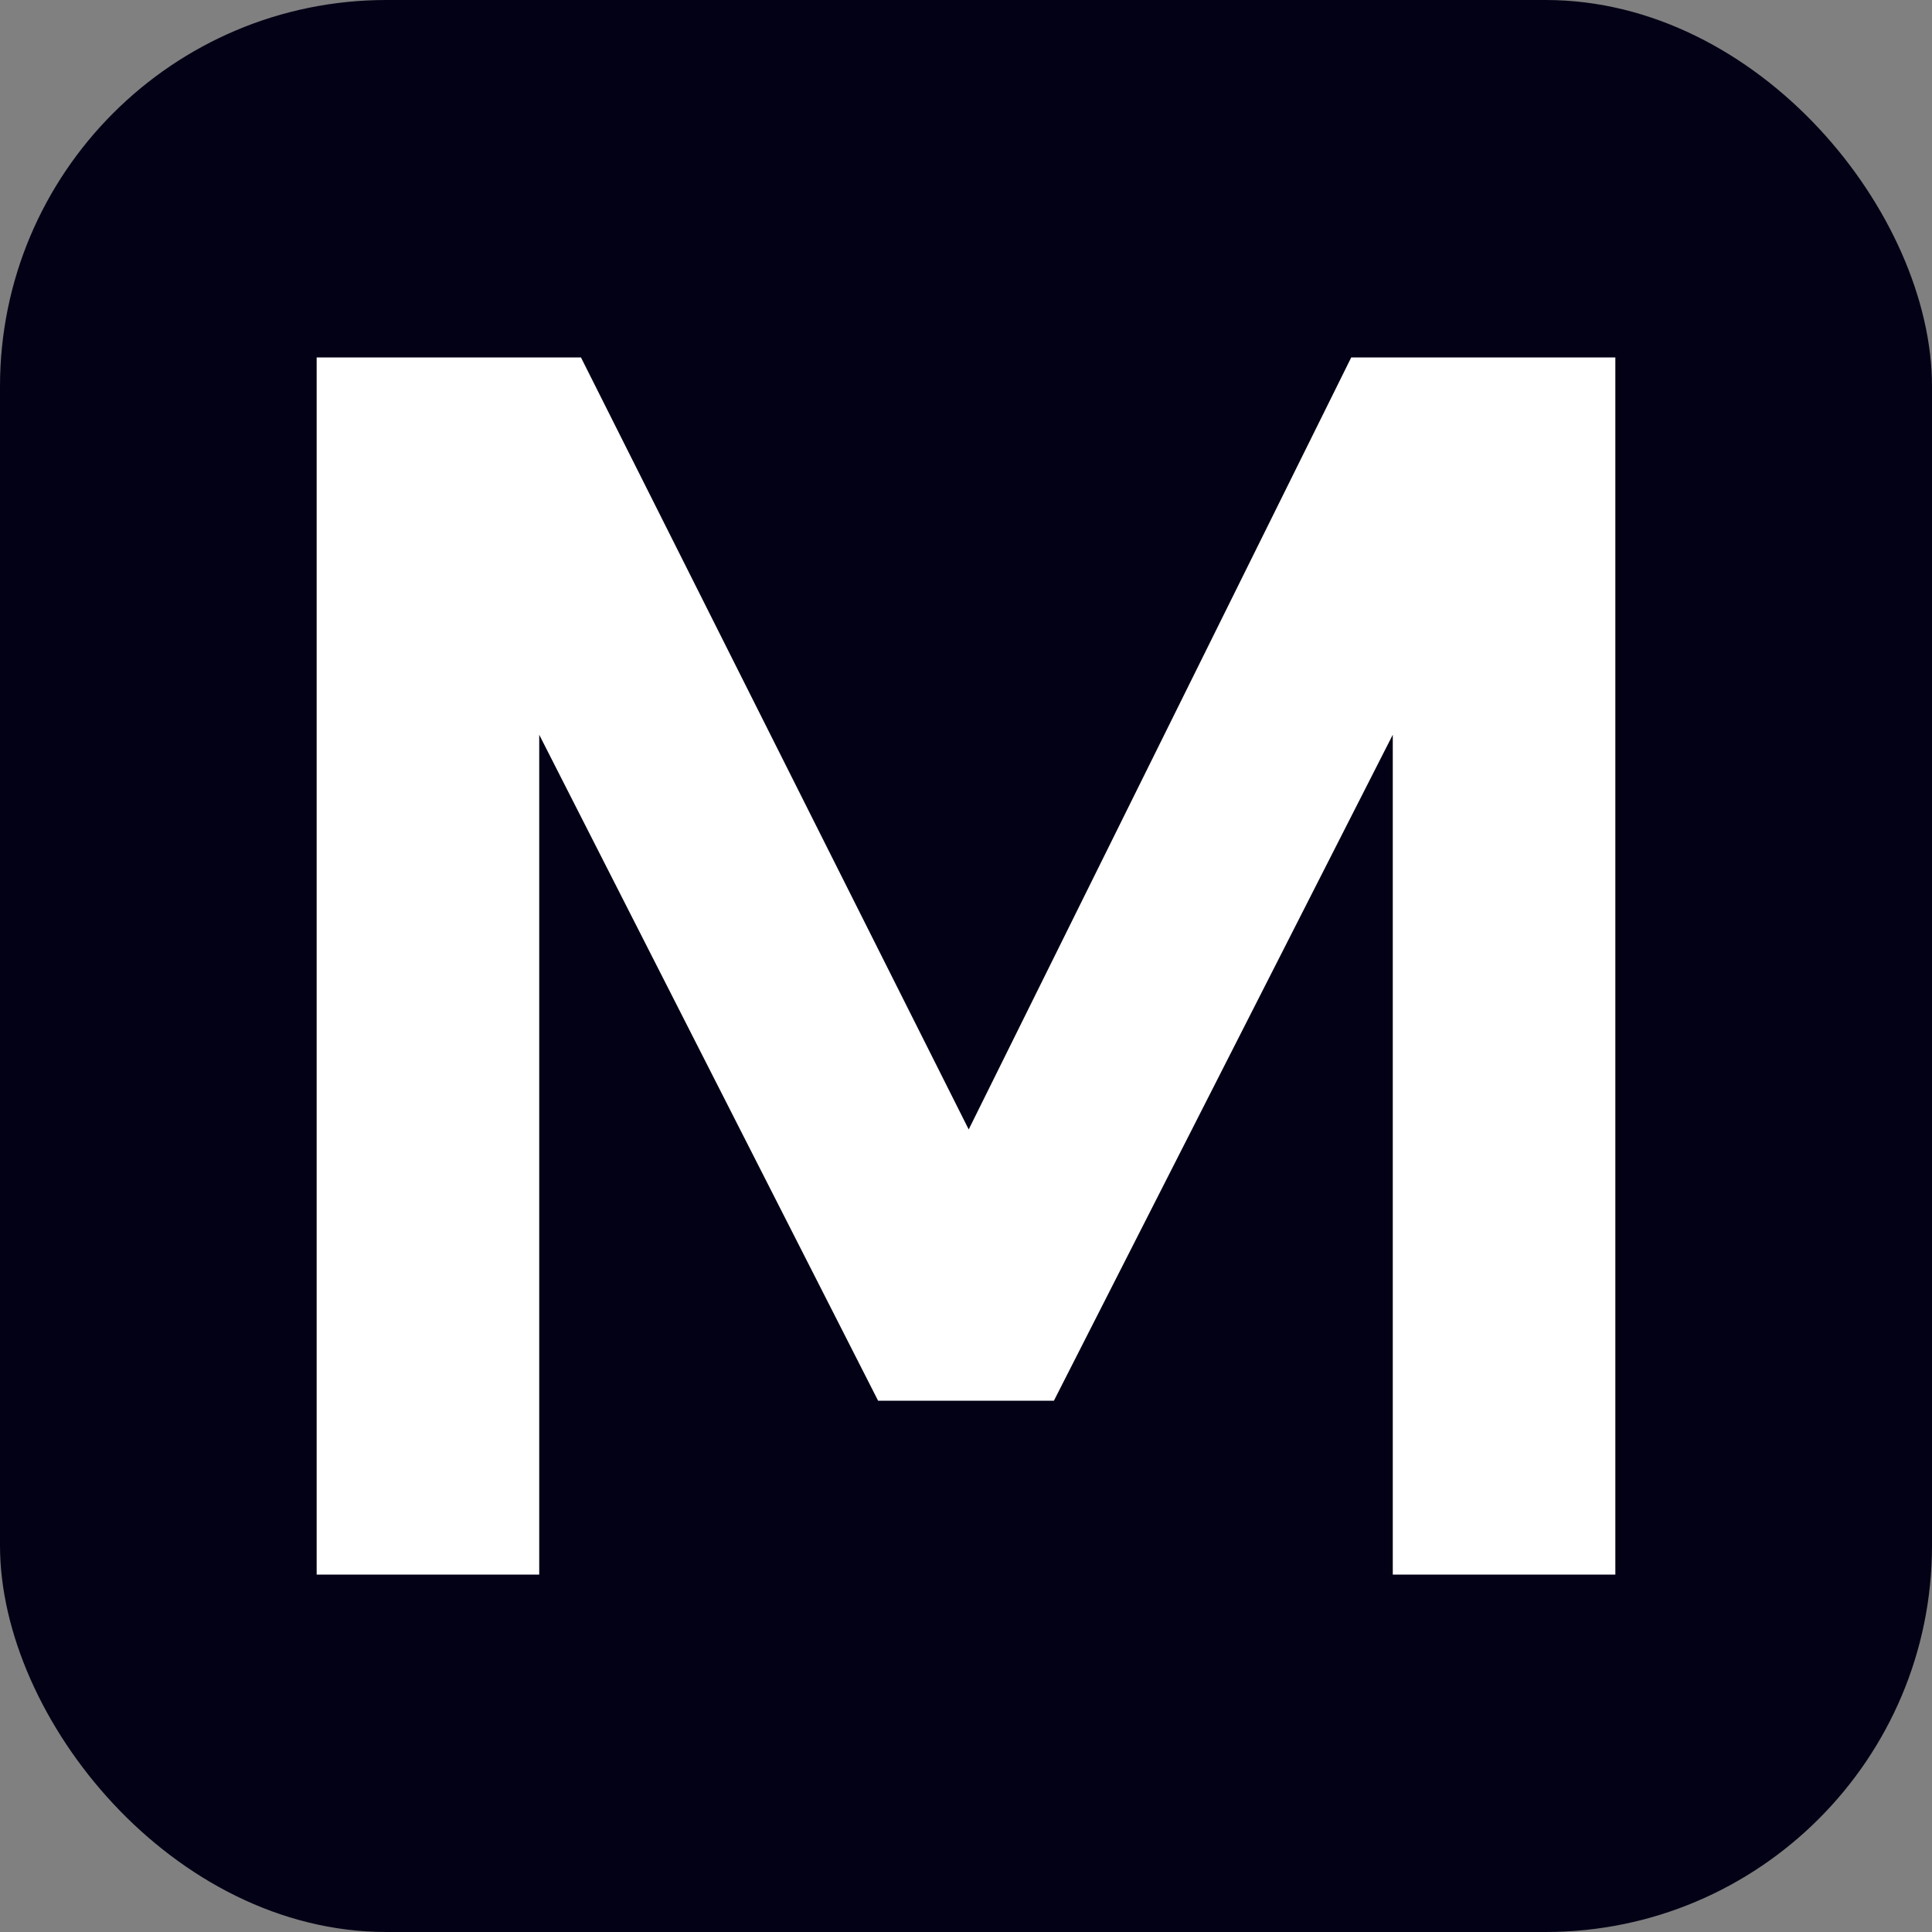
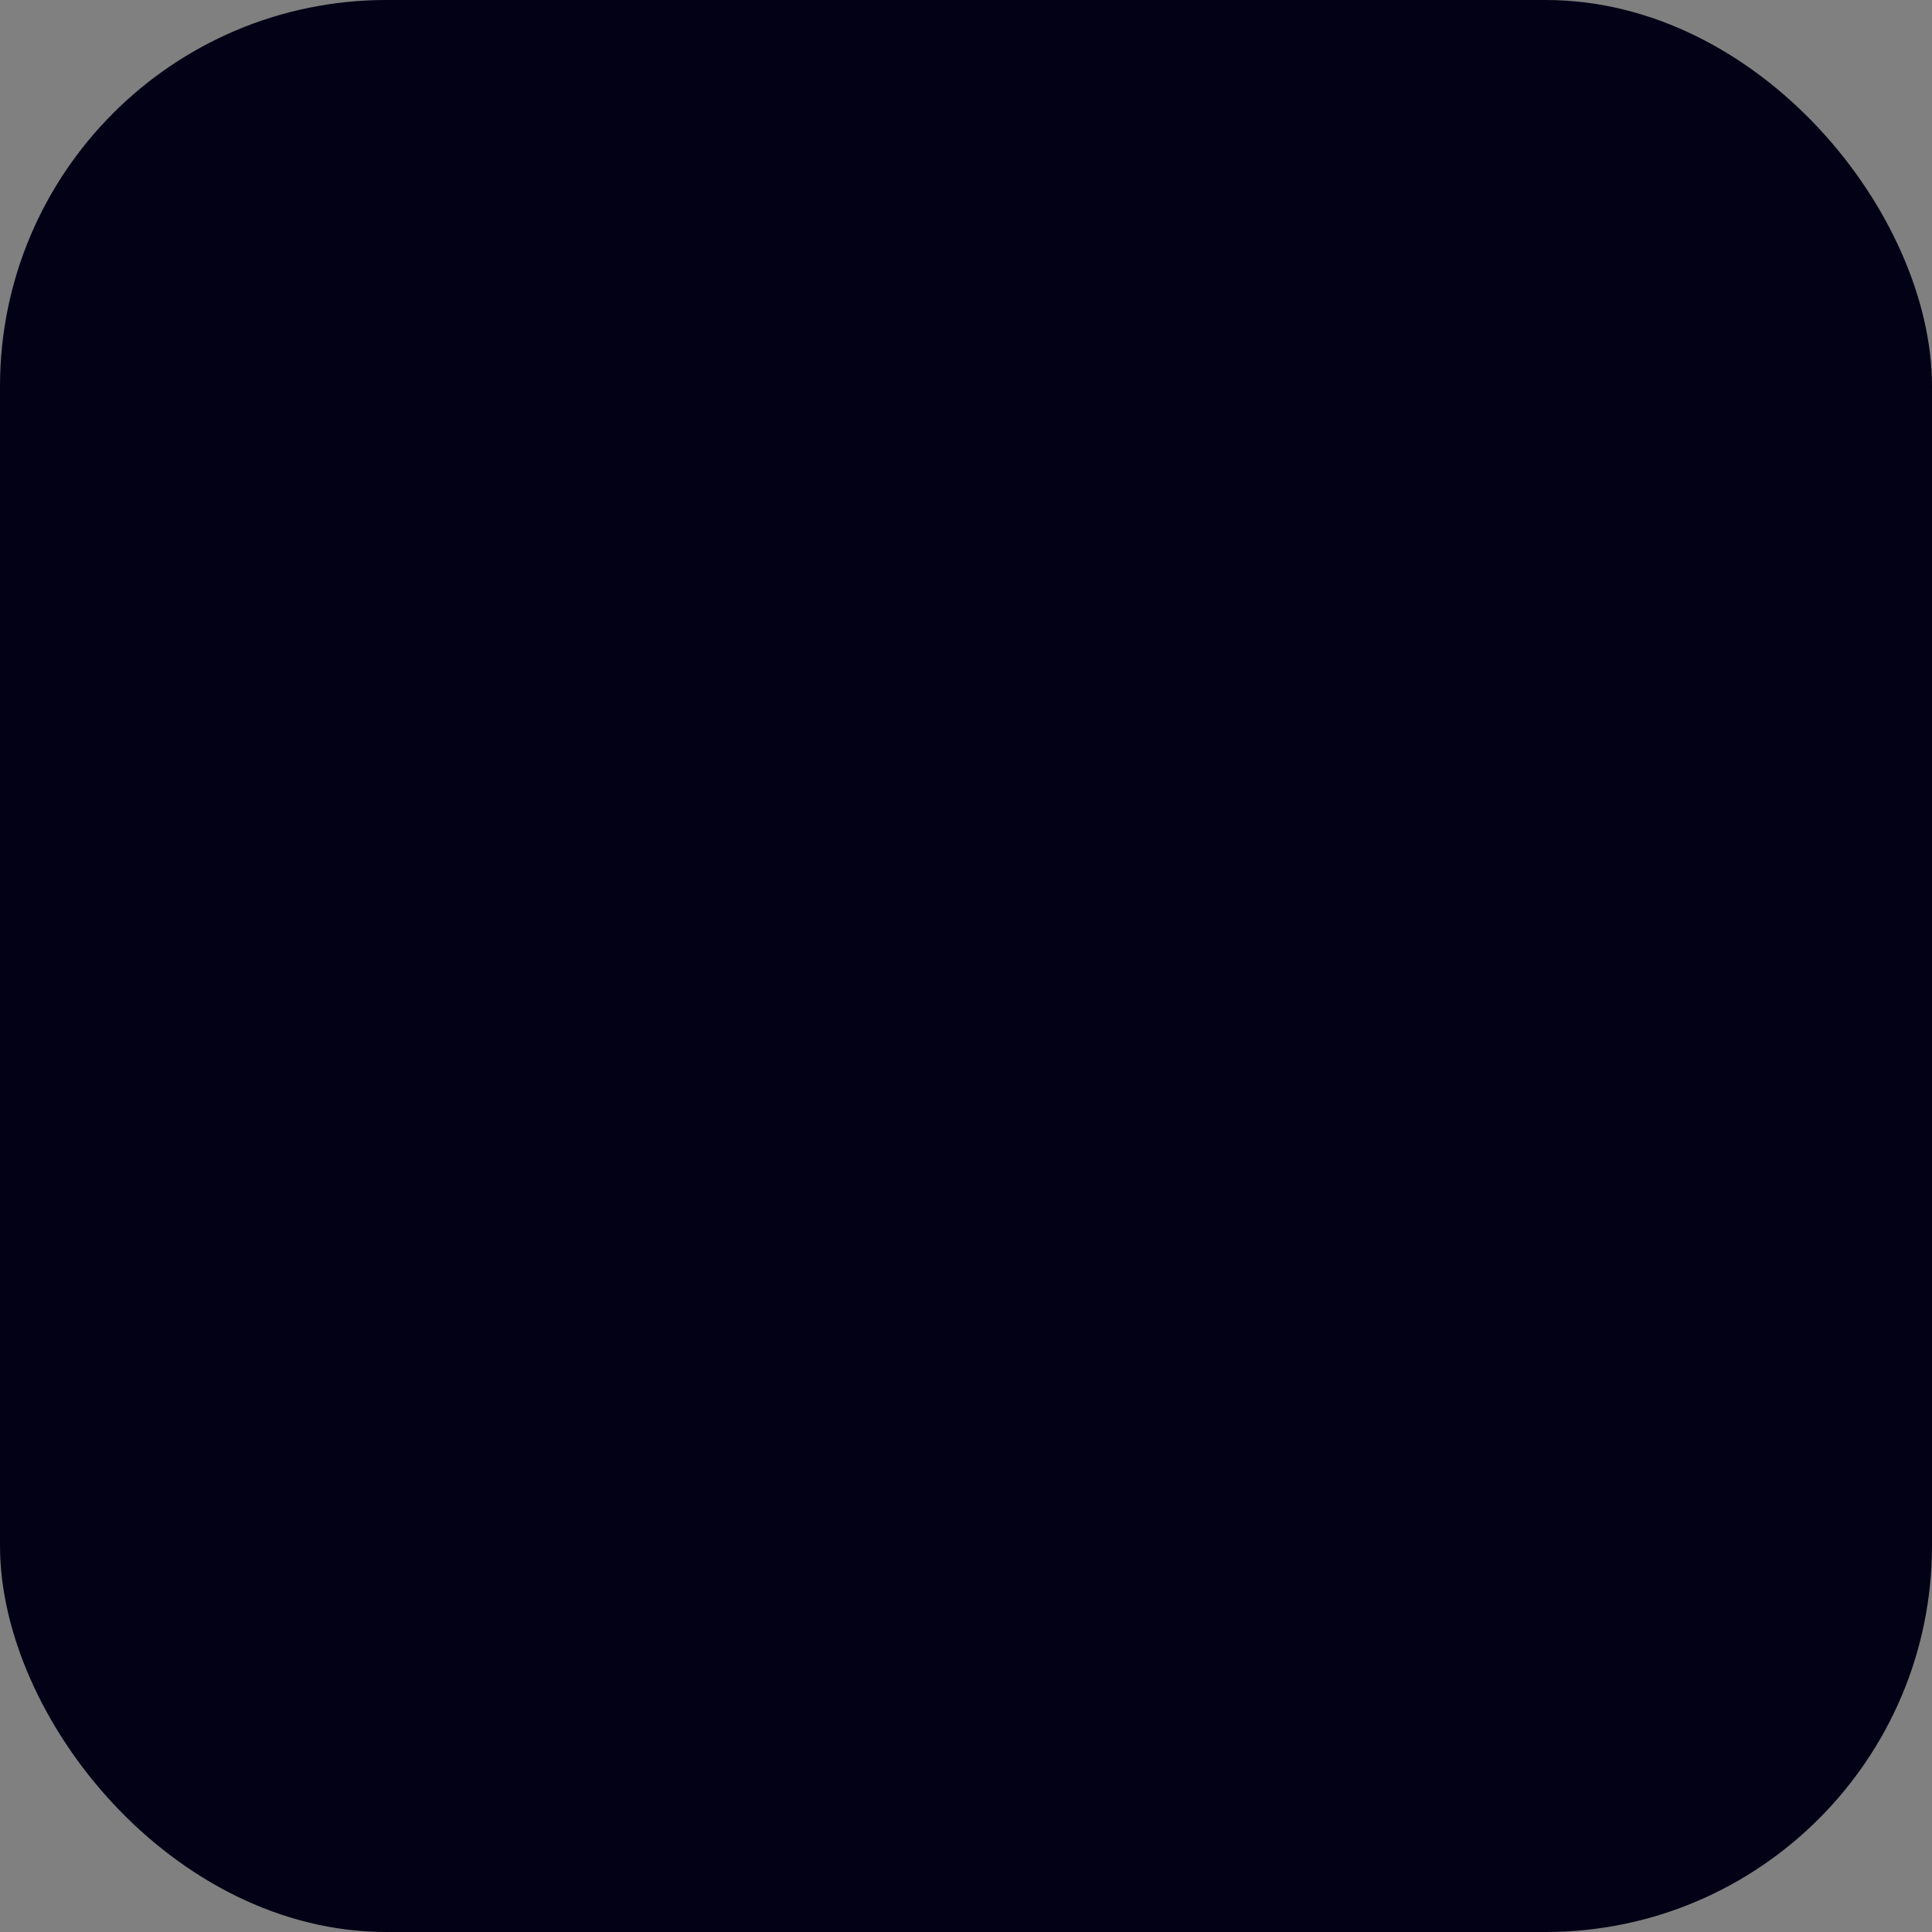
<svg xmlns="http://www.w3.org/2000/svg" width="256" height="256" viewBox="0 0 100 100">
  <rect x="0" y="0" width="100" height="100" fill="#808080" stroke="none" />
  <rect width="100" height="100" rx="20" fill="#030116" />
-   <path fill="#fff" d="M27.91 81.50L16.39 81.50L16.39 18.50L30.07 18.50L50.14 58.46L69.94 18.50L83.61 18.50L83.61 81.50L72.09 81.50L72.09 38.03L54.55 72.50L45.45 72.50L27.91 38.03L27.91 81.50Z" />
</svg>